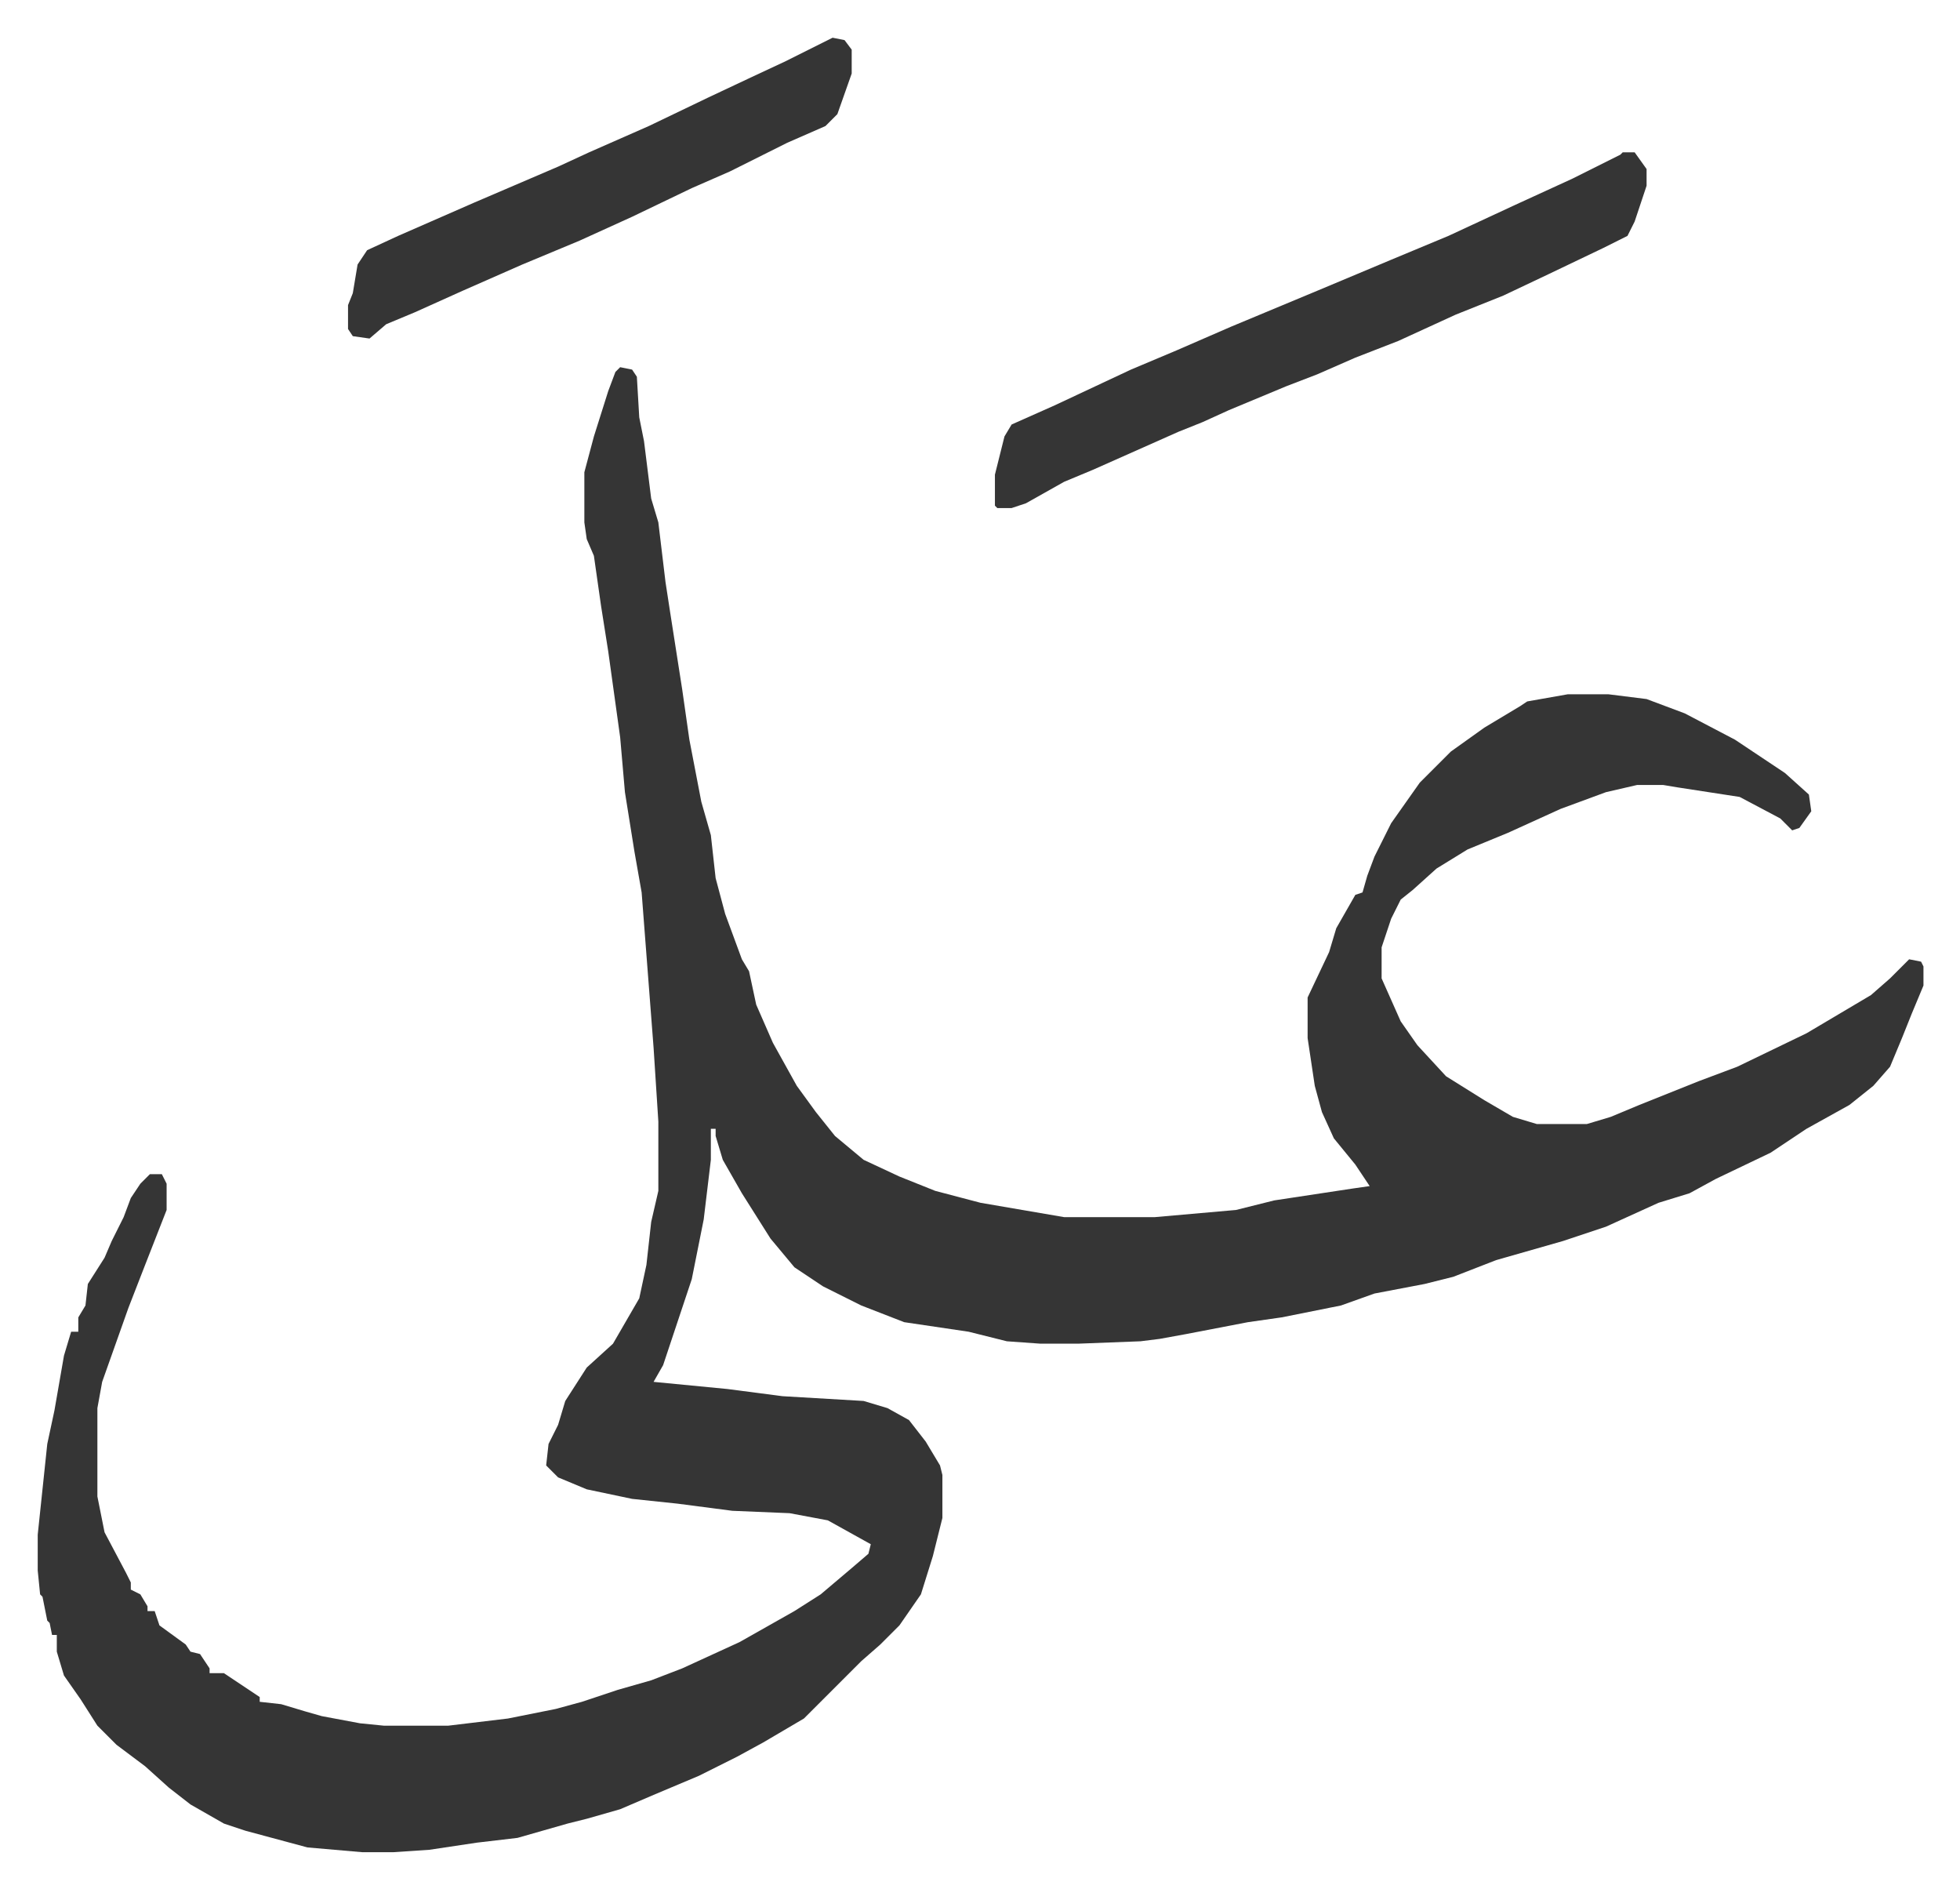
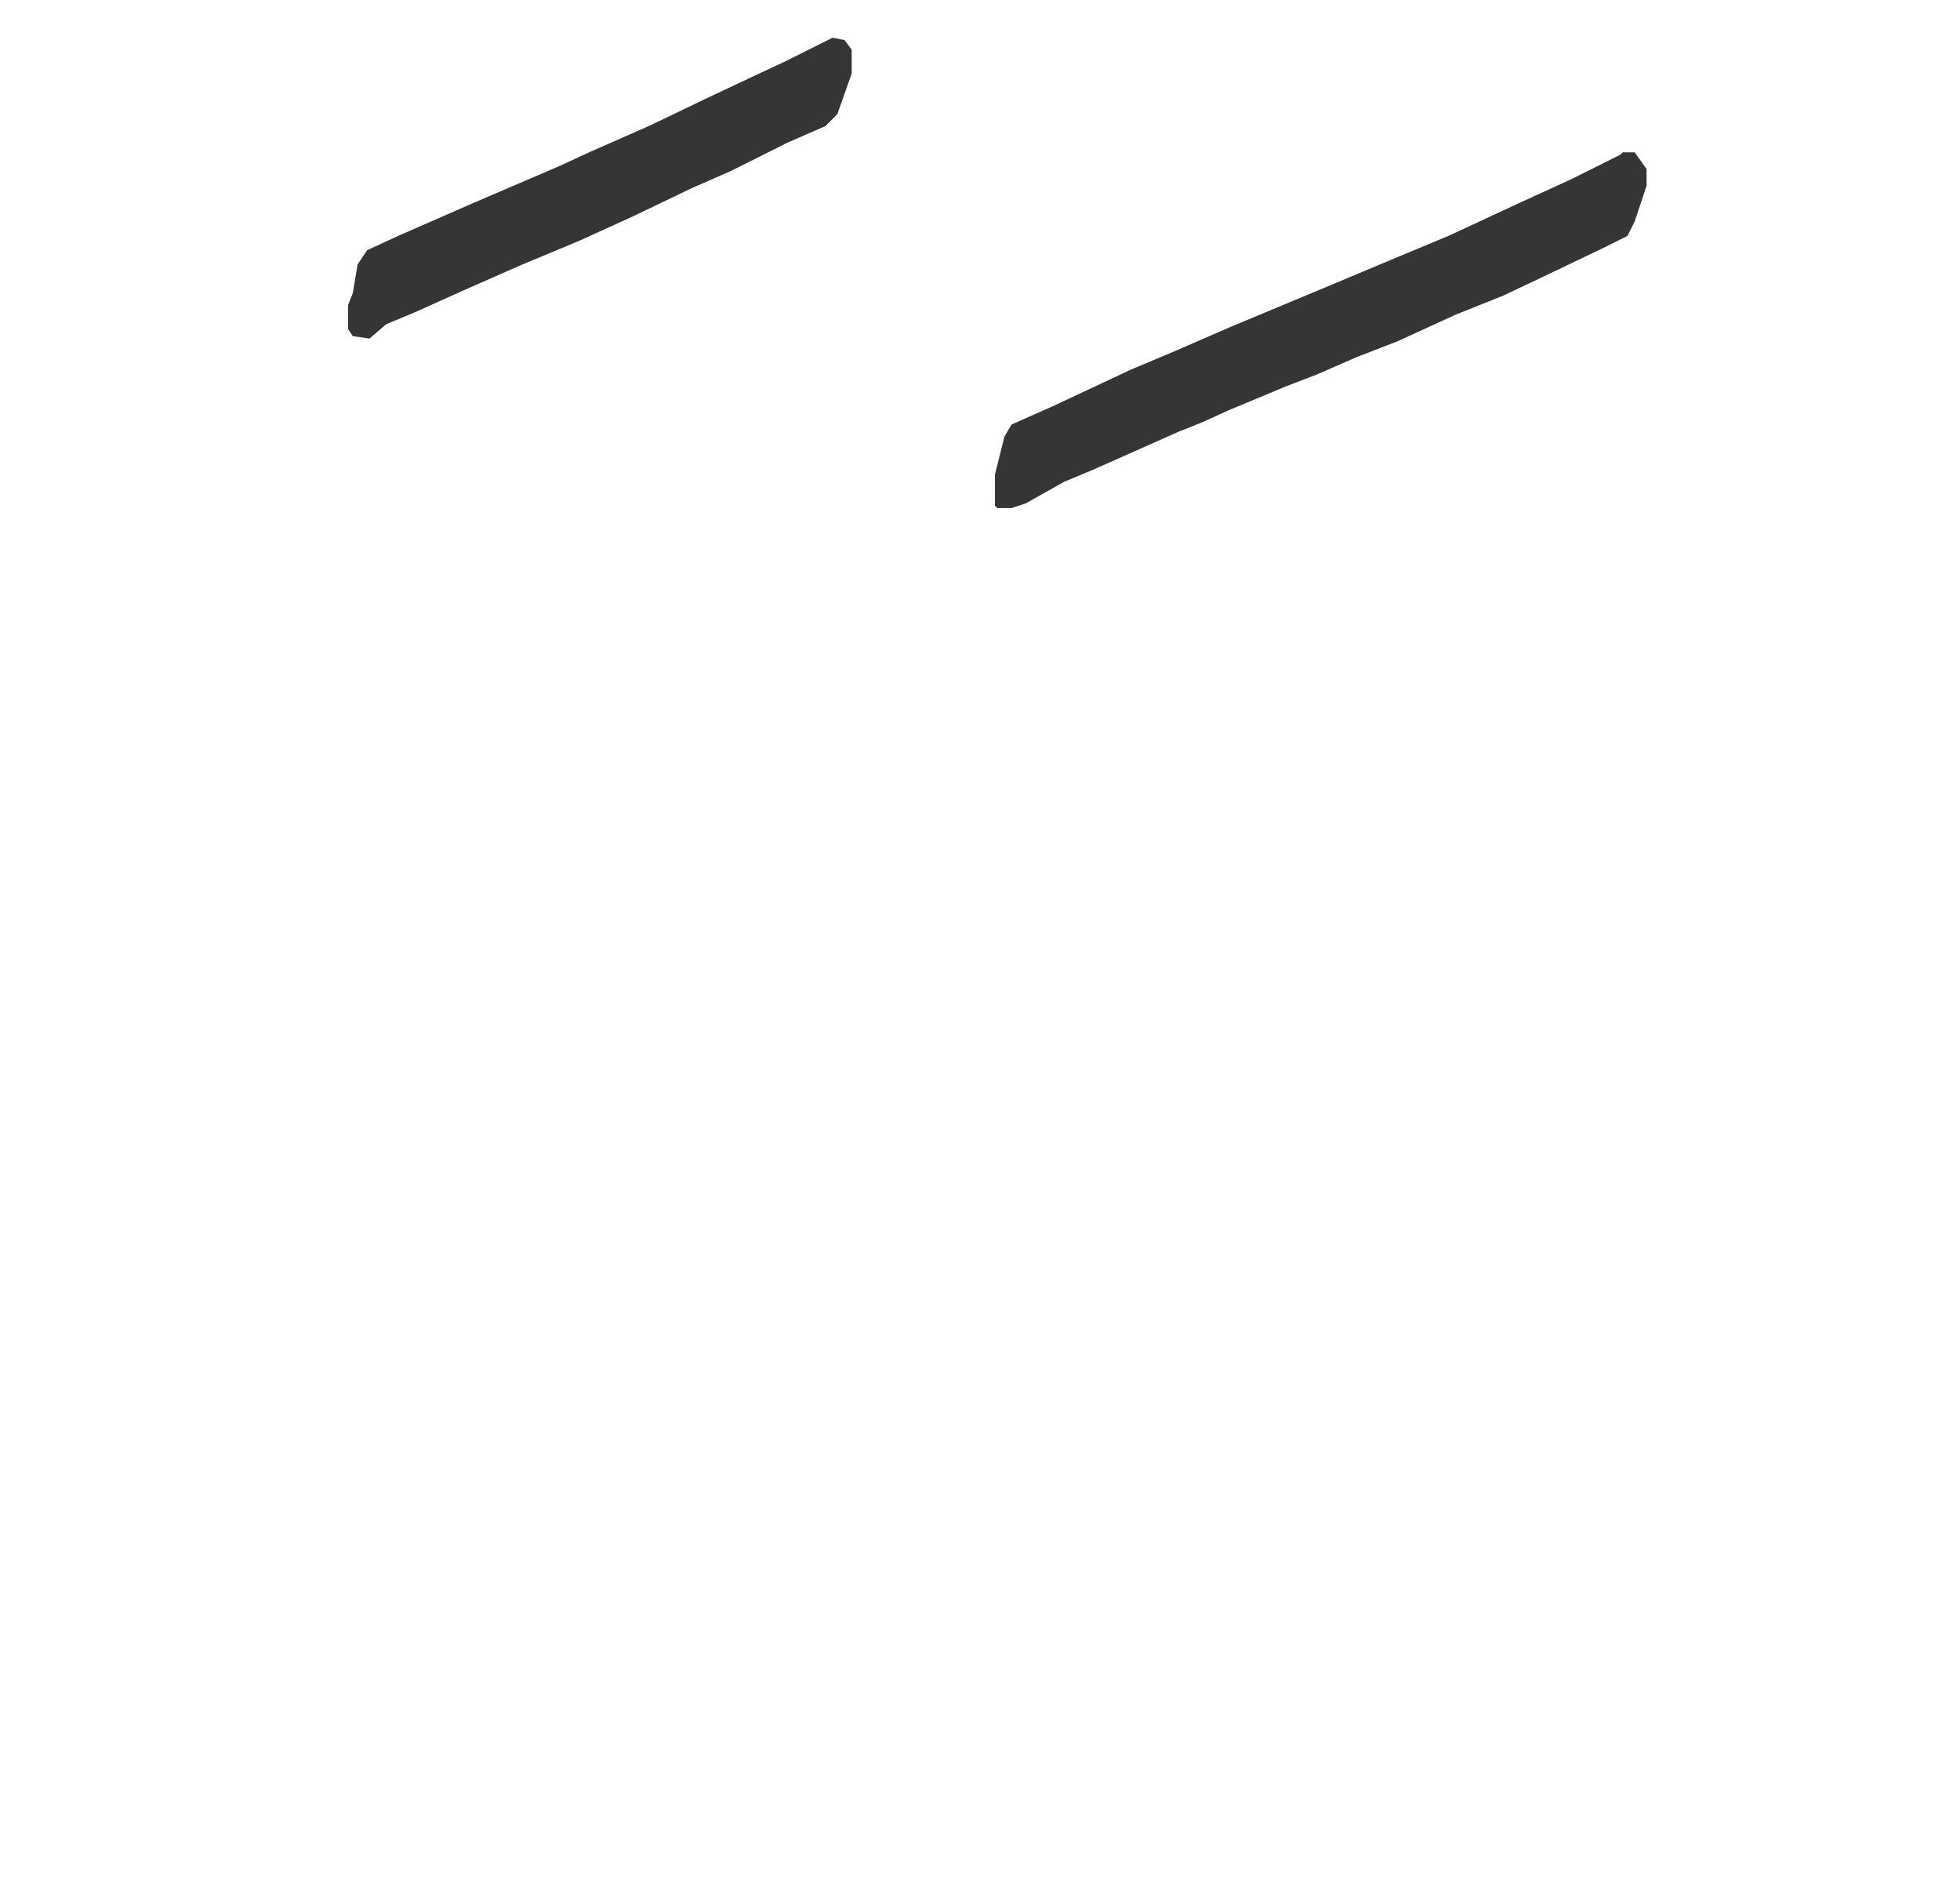
<svg xmlns="http://www.w3.org/2000/svg" viewBox="-15.8 406.2 821.1 791.1">
-   <path fill="#353535" id="rule_normal" d="m244 560 5 1 2 3 1 17 2 10 3 24 3 10 3 25 2 13 5 32 3 21 5 26 4 14 2 18 4 15 7 19 3 5 3 14 7 16 10 18 8 11 8 10 12 10 15 7 15 6 19 5 35 6h38l34-3 16-4 33-5 7-1-6-9-9-11-5-11-3-11-3-20v-17l9-19 3-10 8-14 3-1 2-7 3-8 7-14 12-17 13-13 14-10 15-9 3-2 17-3h17l16 2 16 6 21 11 21 14 10 9 1 7-5 7-3 1-5-5-17-9-26-4-6-1h-11l-13 3-19 7-22 10-17 7-13 8-10 9-5 4-4 8-4 12v13l8 18 7 10 12 13 16 10 12 7 10 3h21l10-3 12-5 25-10 16-6 29-14 27-16 8-7 8-8 5 1 1 2v8l-5 12-4 10-5 12-7 8-10 8-18 10-15 10-23 11-11 6-13 4-22 10-12 4-6 2-28 8-18 7-12 3-21 4-14 5-25 5-14 2-26 5-11 2-8 1-26 1h-16l-14-1-16-4-27-4-18-7-16-8-12-8-10-12-12-19-8-14-3-10v-3h-2v13l-3 25-5 25-12 36-4 7 31 3 23 3 34 2 10 3 9 5 7 9 6 10 1 4v18l-4 16-5 16-9 13-8 8-8 7-24 24-17 10-11 6-16 8-19 8-14 6-14 4-8 2-21 6-17 2-20 3-15 1h-13l-23-2-26-7-9-3-14-8-9-7-10-9-12-9-8-8-7-11-7-10-3-10v-7H6l-1-5-1-1-2-10-1-1-1-10v-15l4-38 3-14 4-23 3-10h3v-6l3-5 1-9 7-11 3-7 5-10 3-8 4-6 4-4h5l2 4v11l-9 23-7 18-11 31-2 11v37l3 15 9 17 2 4v3l4 2 3 5v2h3l2 6 11 8 2 3 4 1 4 6v2h6l9 6 6 4v2l9 1 10 3 7 2 16 3 10 1h27l25-3 20-4 11-3 15-5 14-4 13-5 24-11 23-13 11-7 13-11 7-6 1-4-18-10-16-3-24-1-23-3-19-2-19-4-12-5-5-5 1-9 4-8 3-10 9-14 11-10 11-19 3-14 2-18 3-13v-29l-2-31-5-65-3-17-4-25-2-23-5-36-3-19-3-21-3-7-1-7v-21l4-15 6-19 3-8z" />
  <path fill="#353535" id="rule_normal" d="M664 470h5l5 7v7l-5 15-3 6-10 5-23 11-19 9-20 8-24 11-18 7-16 7-13 5-24 10-11 5-10 4-27 12-9 4-12 5-16 9-6 2h-6l-1-1v-13l4-16 3-5 18-8 32-15 19-8 23-10 36-15 31-13 24-10 28-13 24-11 20-10zm-331-48 5 1 3 4v10l-6 17-5 5-16 7-24 12-16 7-25 12-22 10-24 10-25 11-20 9-12 5-7 6-7-1-2-3v-10l2-5 2-12 4-6 13-6 32-14 35-15 13-6 25-11 25-12 17-8 15-7 16-8z" />
</svg>